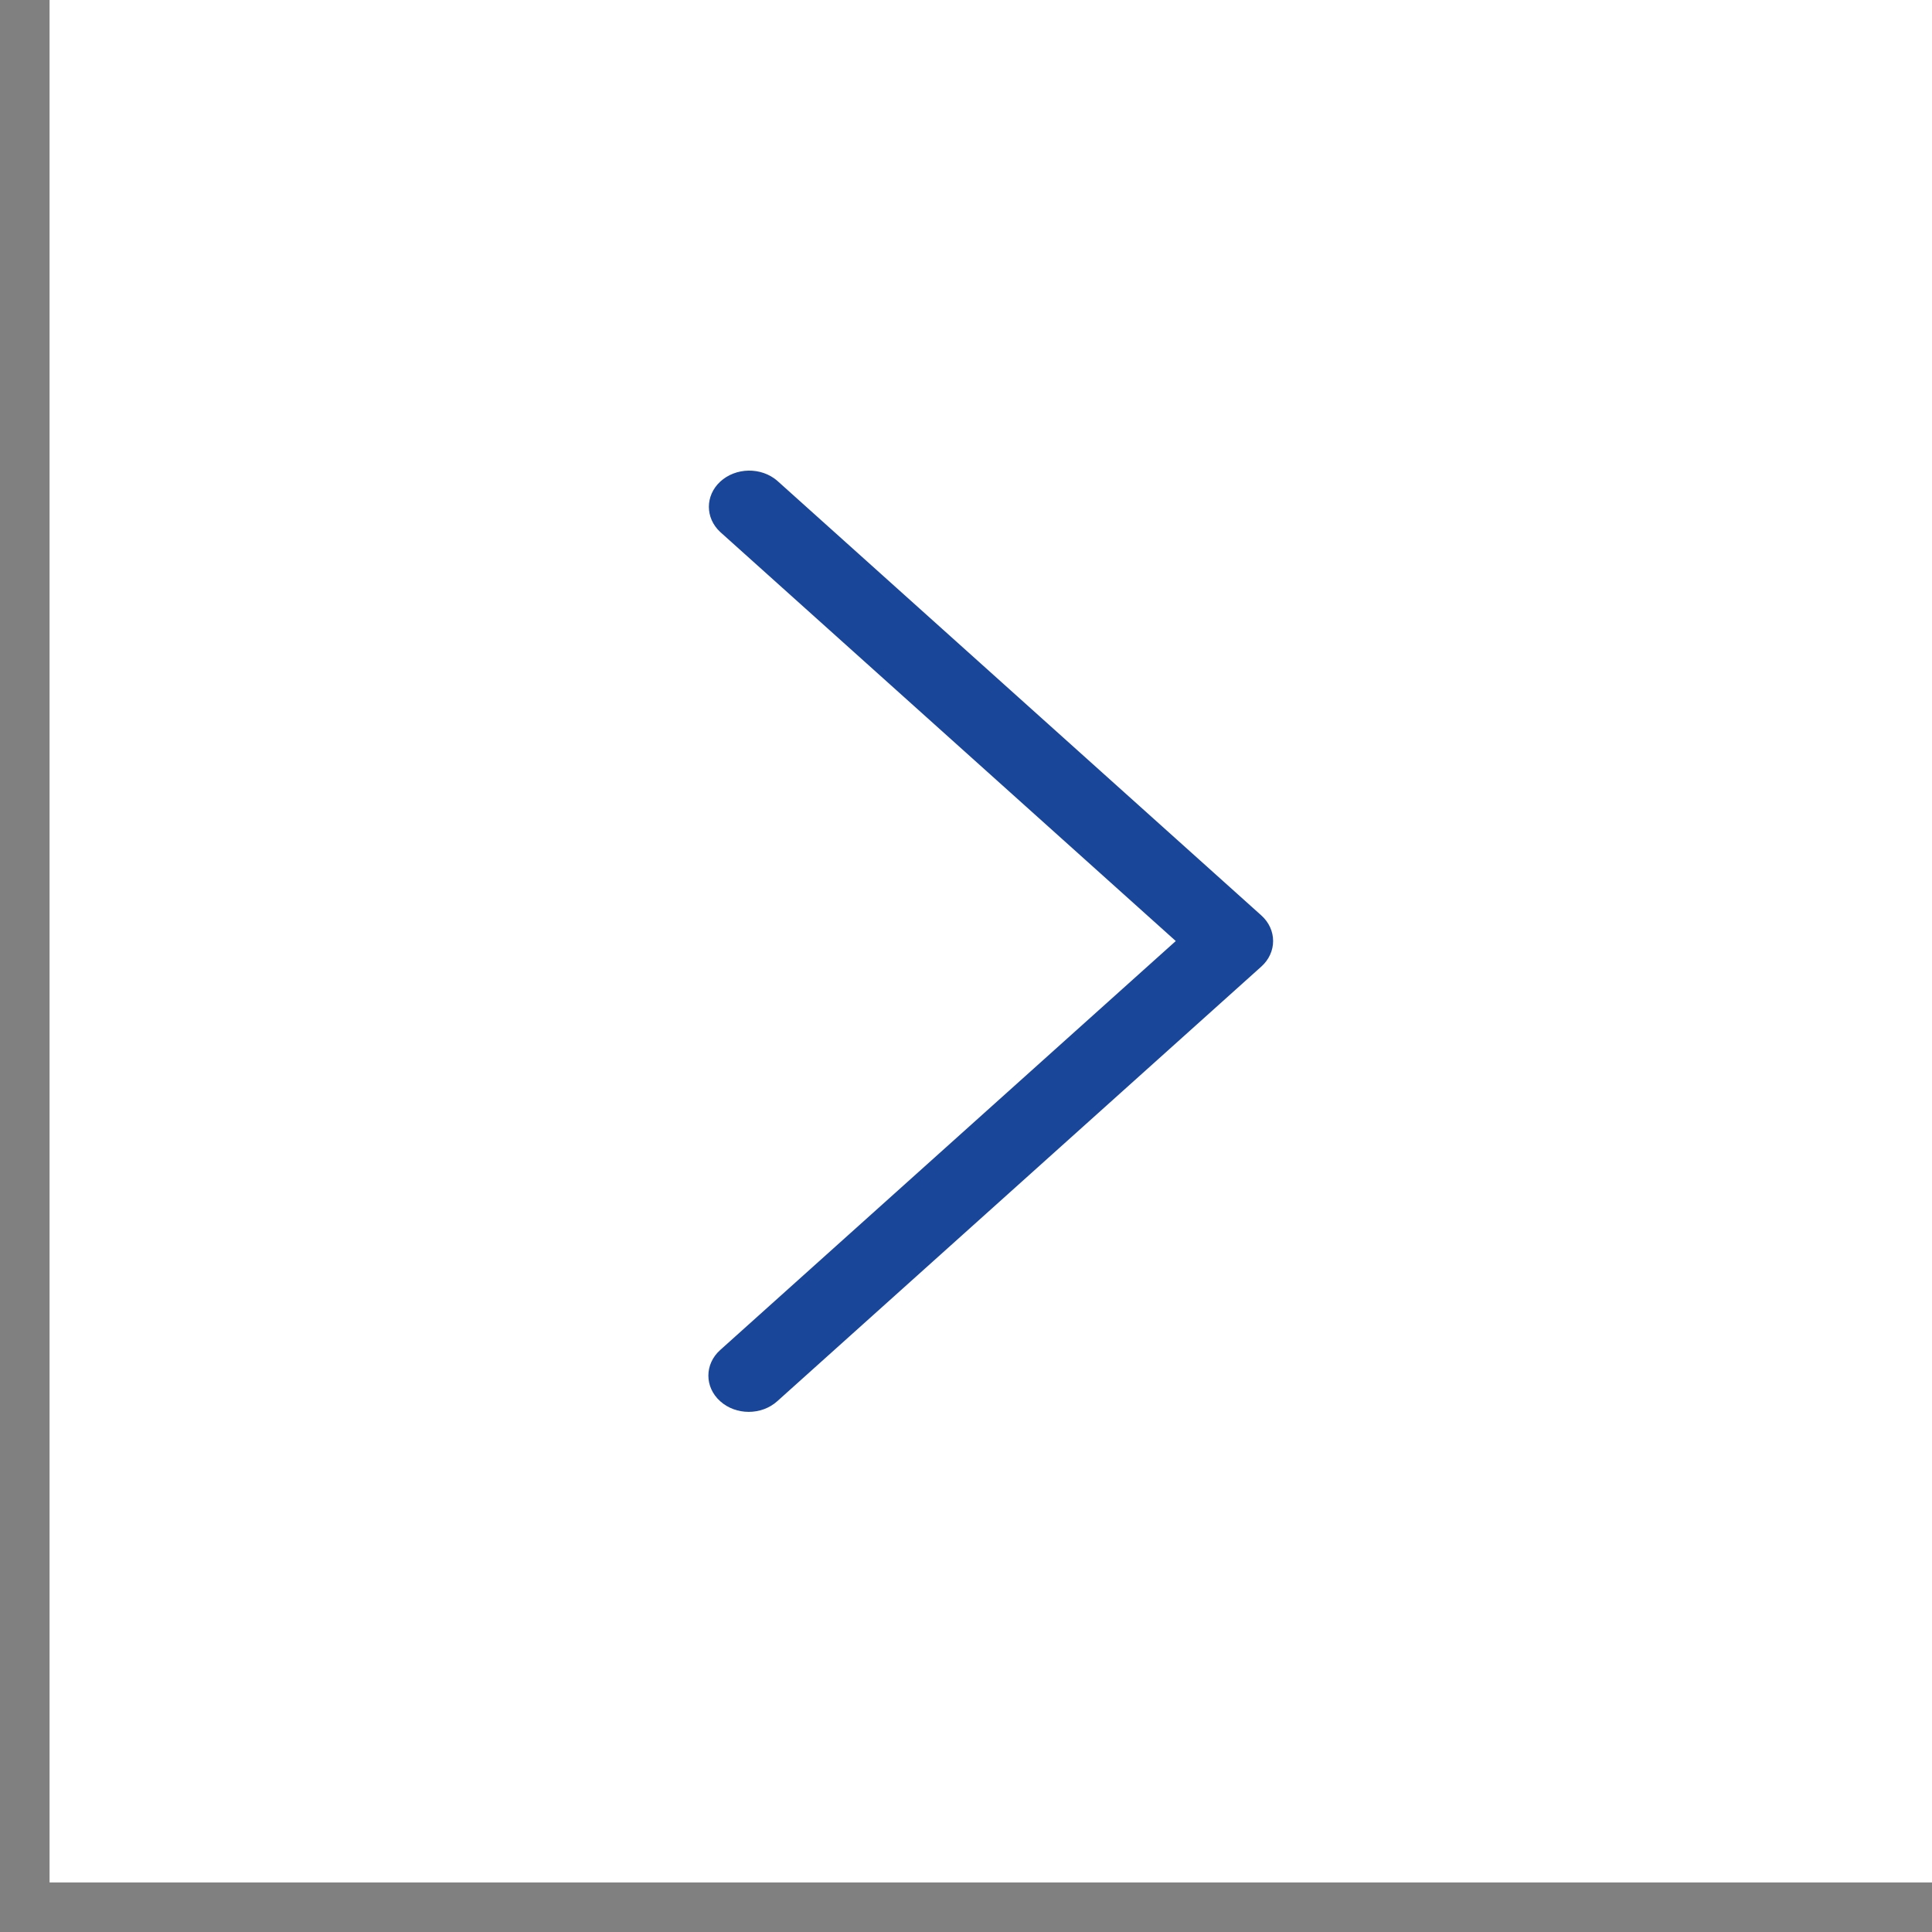
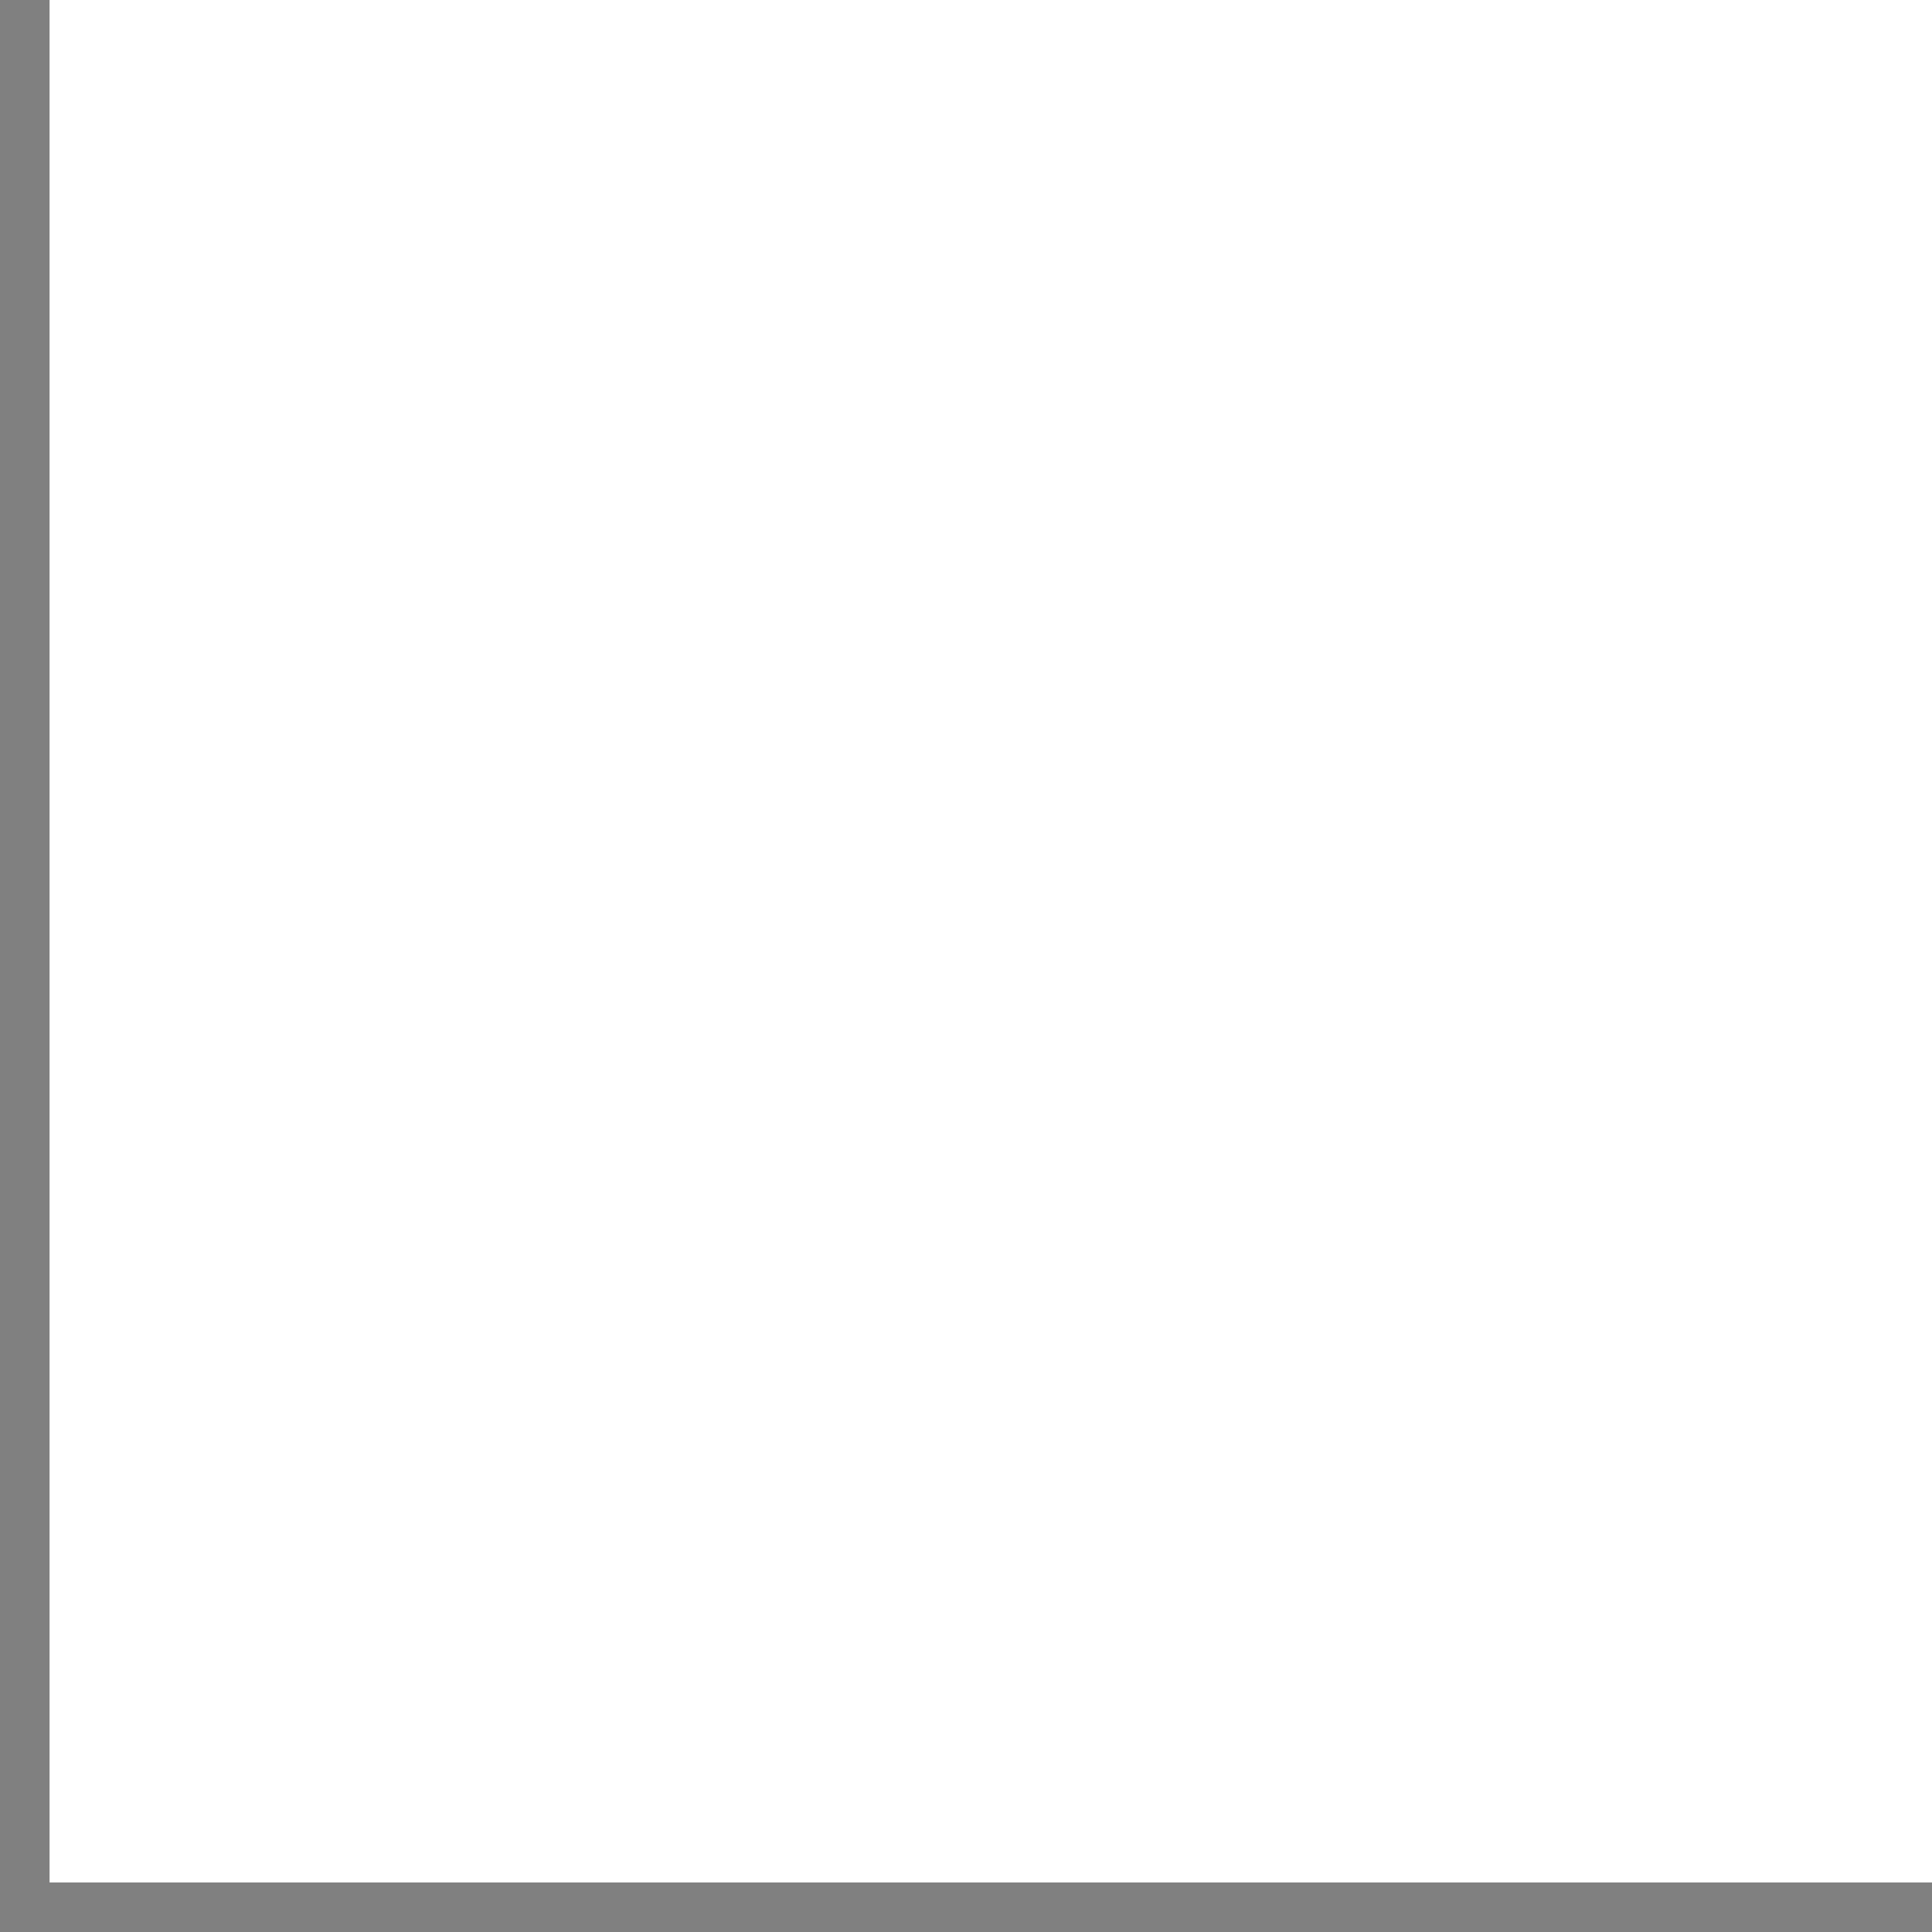
<svg xmlns="http://www.w3.org/2000/svg" width="26" height="26" viewBox="0 0 26 26" fill="none">
  <rect x="0" y="0" width="26" height="26" fill="#808080" stroke="none" />
  <rect x="0.667" width="25.333" height="25.333" fill="white" />
-   <path d="M16.974 12.319L10.46 6.47C10.244 6.283 9.901 6.289 9.692 6.482C9.489 6.671 9.489 6.97 9.692 7.159L15.823 12.664L9.692 18.168C9.48 18.358 9.48 18.667 9.692 18.857C9.904 19.048 10.248 19.048 10.46 18.857L16.974 13.008C17.186 12.818 17.186 12.509 16.974 12.319Z" fill="#194699" />
</svg>